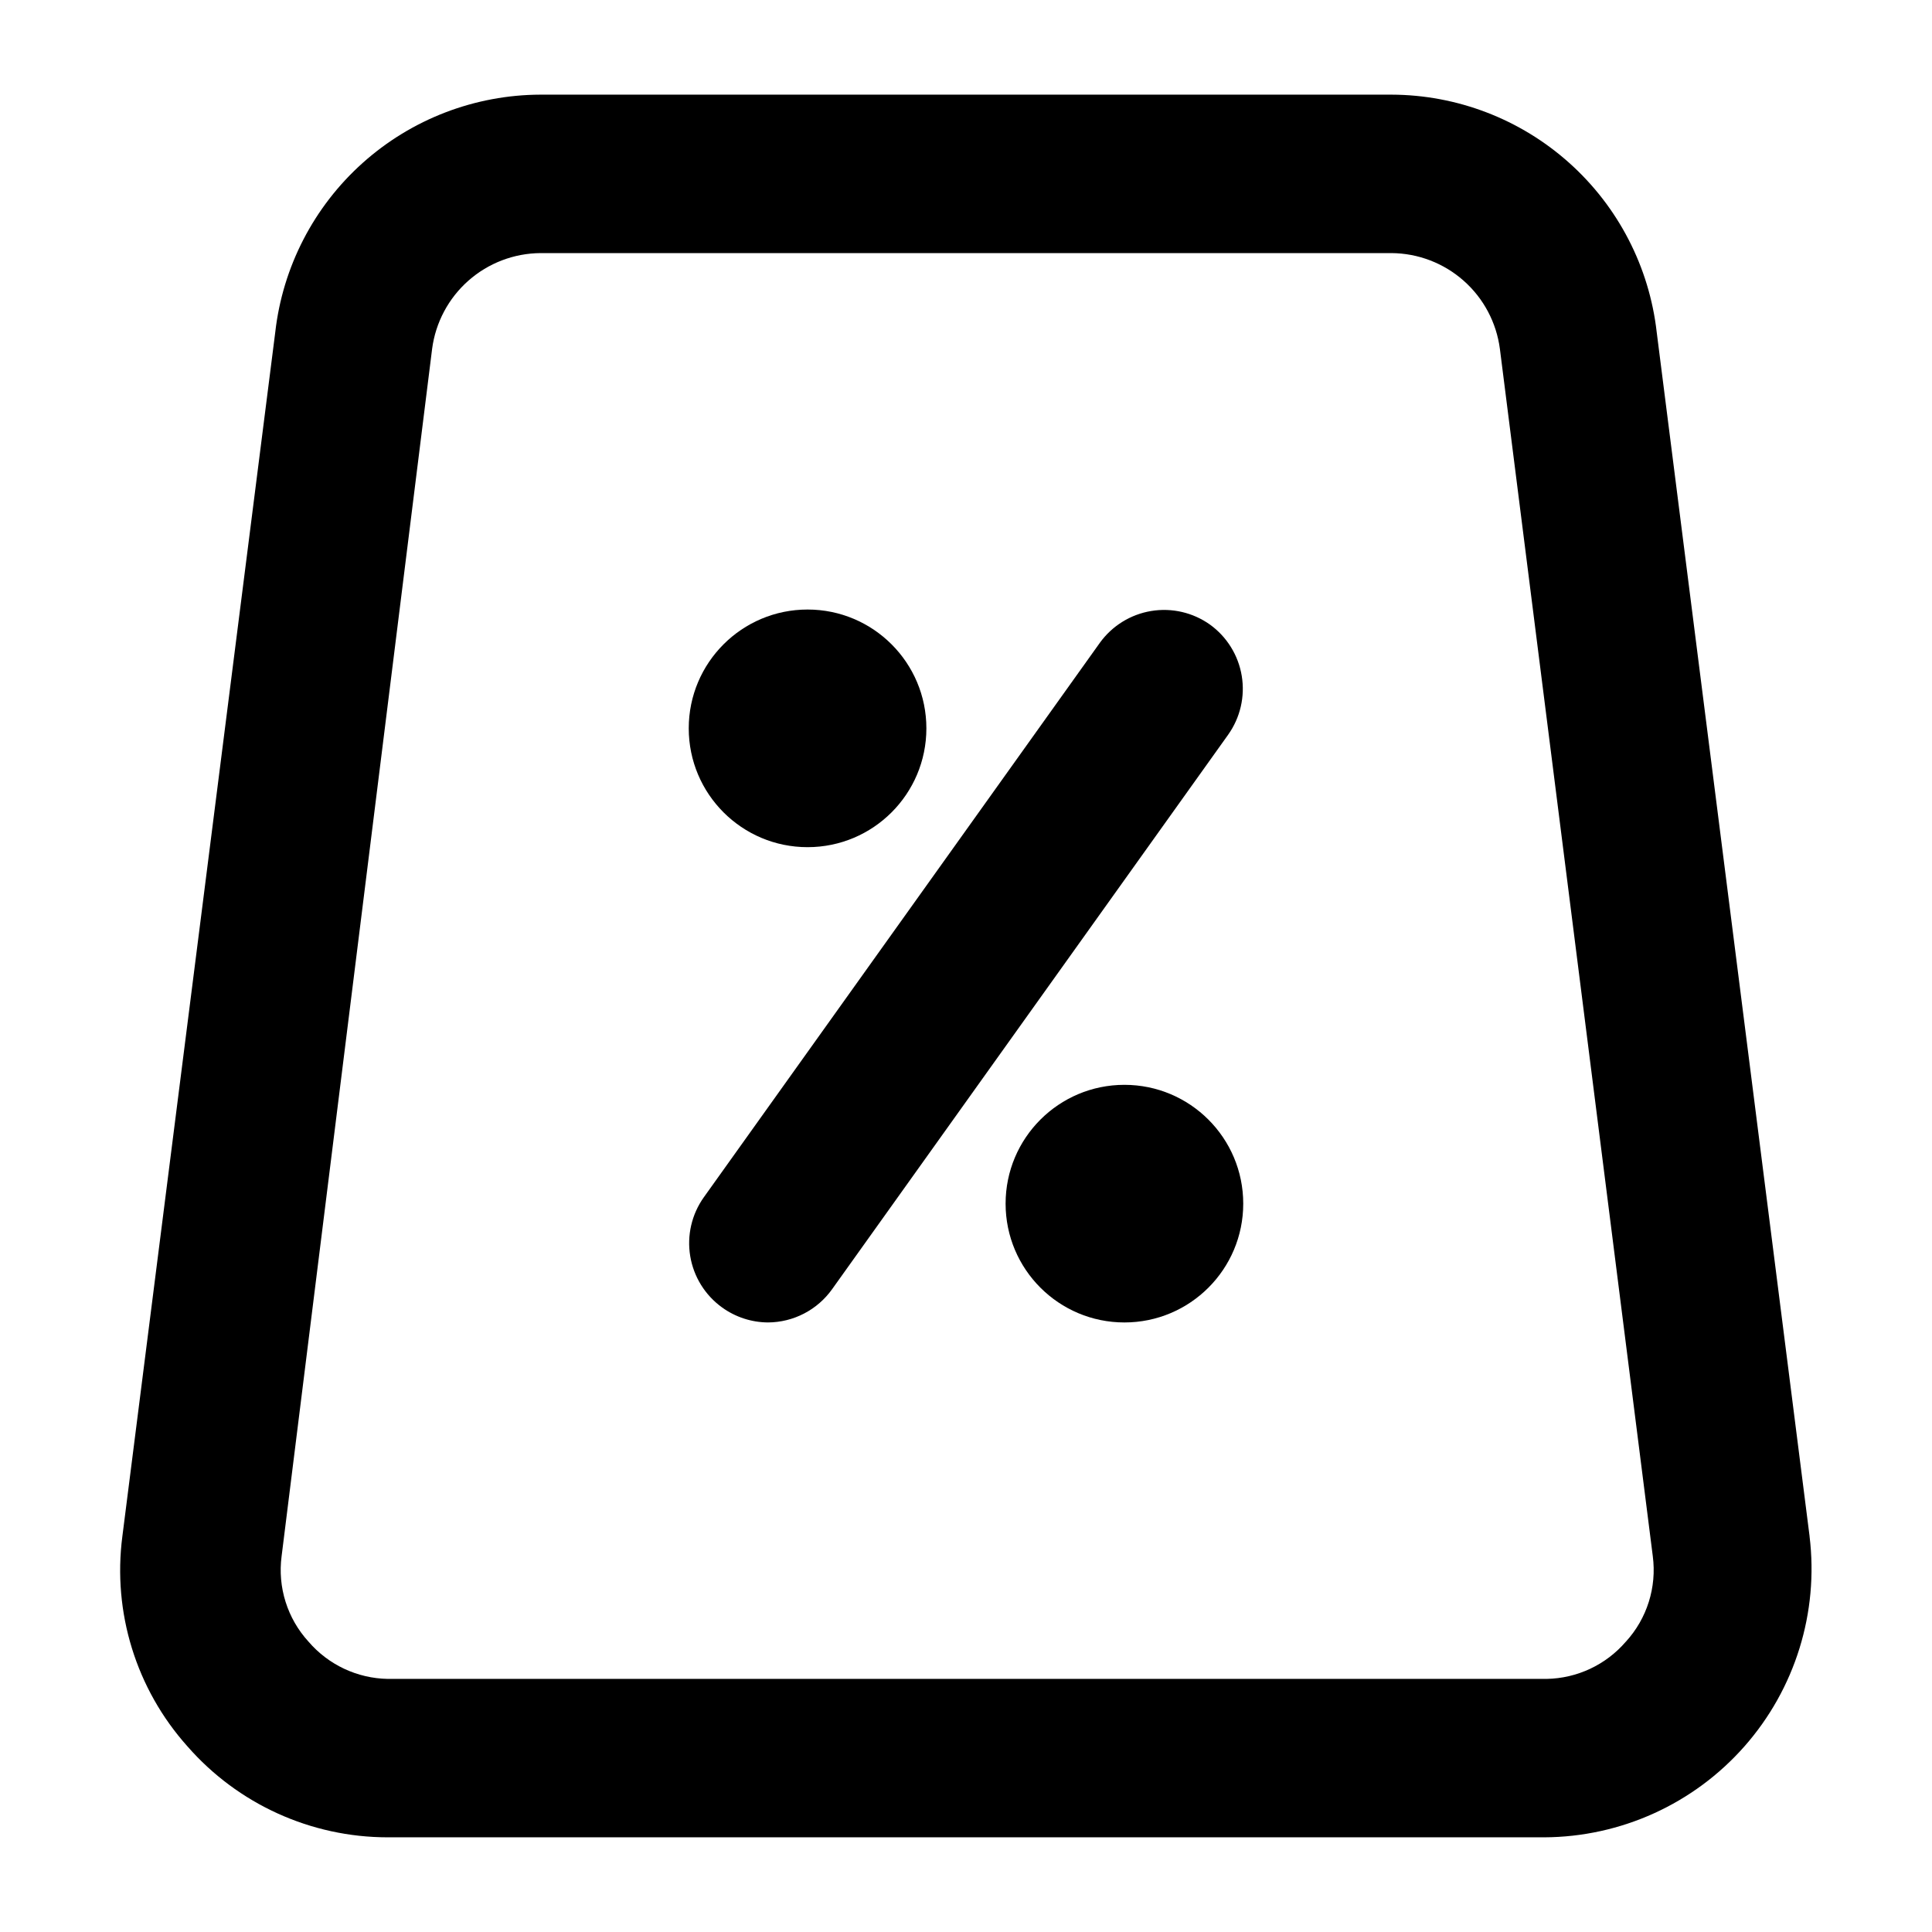
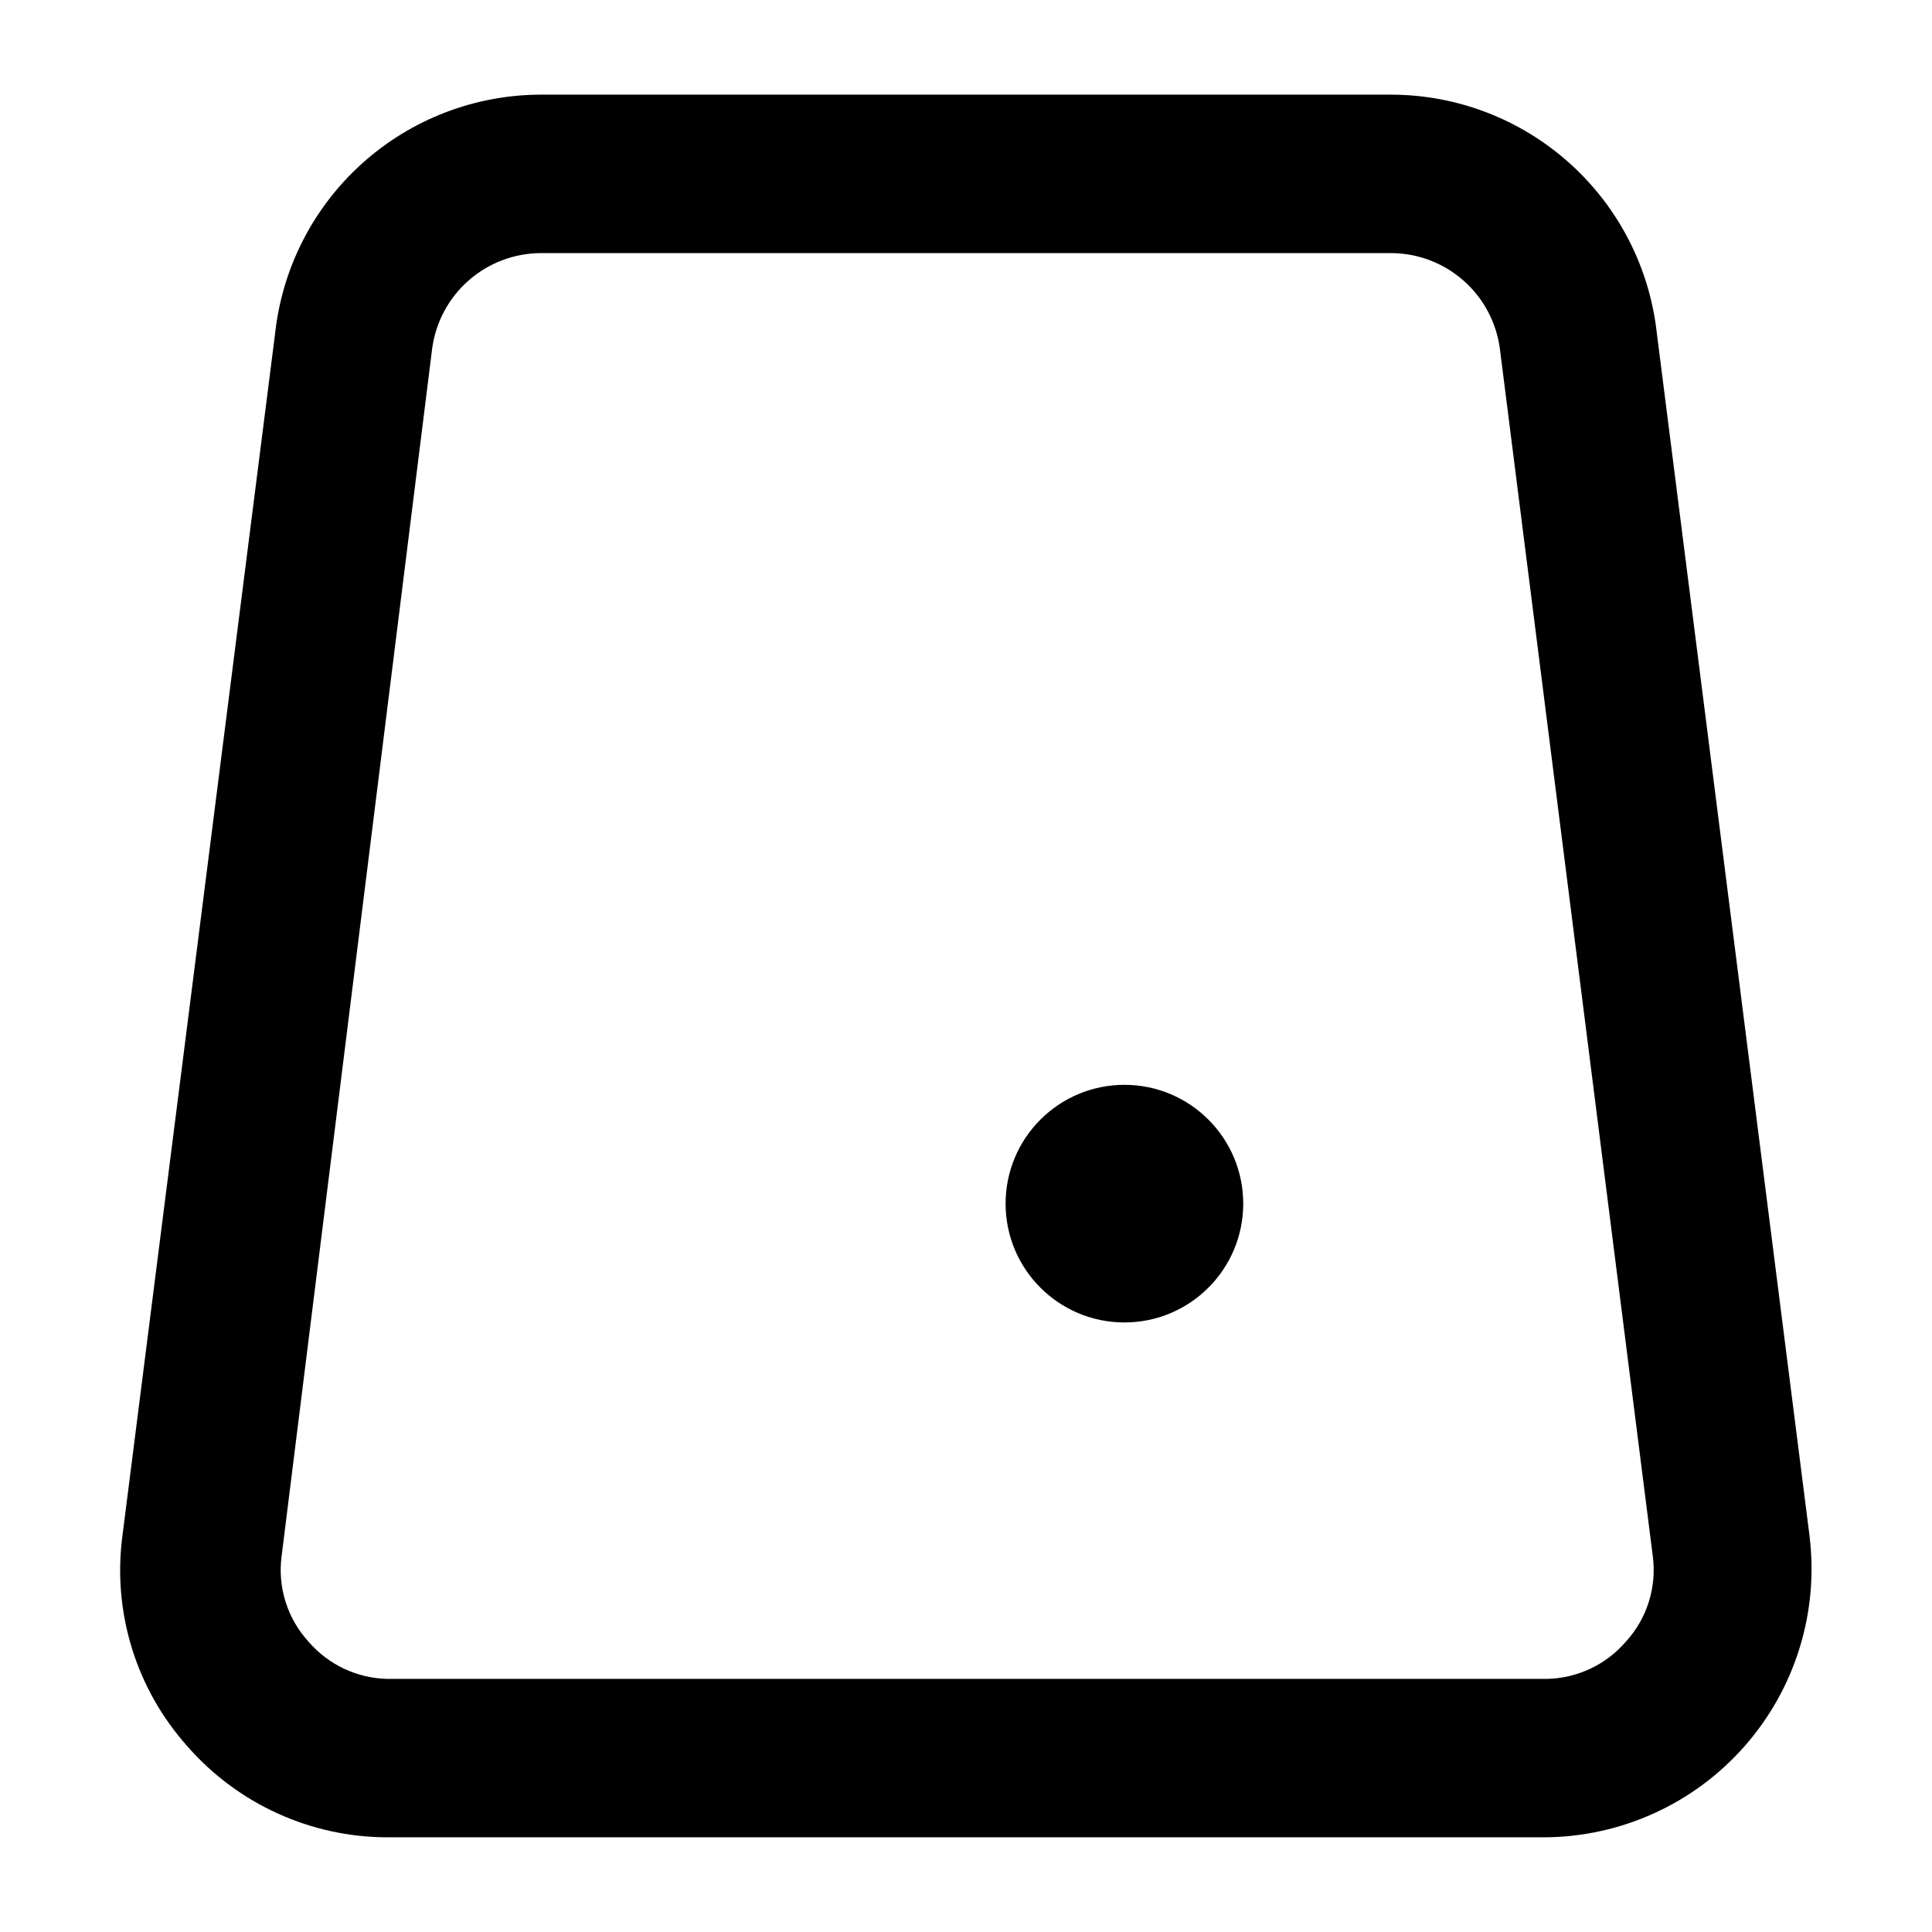
<svg xmlns="http://www.w3.org/2000/svg" fill="#000000" width="800px" height="800px" version="1.1" viewBox="144 144 512 512">
  <g>
    <path d="m623.56 551.14-40.512-319.08c-1.957-17.297-10.203-33.27-23.172-44.879-12.965-11.613-29.746-18.055-47.152-18.098h-225.46c-17.402 0.043-34.188 6.484-47.152 18.098-12.965 11.609-21.211 27.582-23.168 44.879l-40.516 319.08c-2.625 20.164 3.656 40.473 17.215 55.629 13.387 15.336 32.75 24.137 53.109 24.141h306.48c20.316-0.09 39.625-8.859 53.062-24.102 13.438-15.242 19.719-35.5 17.258-55.668zm-48.703 27.918 0.004 0.004c-5.269 6.133-12.91 9.723-20.992 9.863h-307.11c-8.086-0.141-15.723-3.731-20.992-9.863-5.613-6.133-8.227-14.434-7.137-22.672l39.883-319.92c0.914-6.992 4.332-13.422 9.617-18.09 5.289-4.672 12.09-7.266 19.141-7.309h225.46c7.055 0.043 13.855 2.637 19.141 7.309 5.289 4.668 8.703 11.098 9.617 18.09l40.516 319.92v0.004c1.086 8.238-1.527 16.539-7.137 22.672z" />
-     <path d="m464.65 309.52c-4.516-3.211-10.117-4.504-15.582-3.598-5.465 0.906-10.352 3.934-13.594 8.426l-104.96 146.95c-3.211 4.516-4.504 10.117-3.598 15.582 0.902 5.465 3.934 10.352 8.426 13.594 3.543 2.566 7.801 3.961 12.176 3.988 6.754-0.031 13.082-3.312 17.004-8.816l104.96-146.95-0.004 0.004c3.211-4.519 4.504-10.121 3.598-15.586-0.902-5.465-3.934-10.352-8.426-13.594z" />
    <path d="m473.47 462.98c0 17.387-14.102 31.484-31.488 31.484-17.391 0-31.488-14.098-31.488-31.484 0-17.391 14.098-31.488 31.488-31.488 17.387 0 31.488 14.098 31.488 31.488" />
-     <path d="m389.5 337.02c0 17.391-14.098 31.488-31.488 31.488s-31.488-14.098-31.488-31.488c0-17.391 14.098-31.488 31.488-31.488s31.488 14.098 31.488 31.488" />
  </g>
</svg>